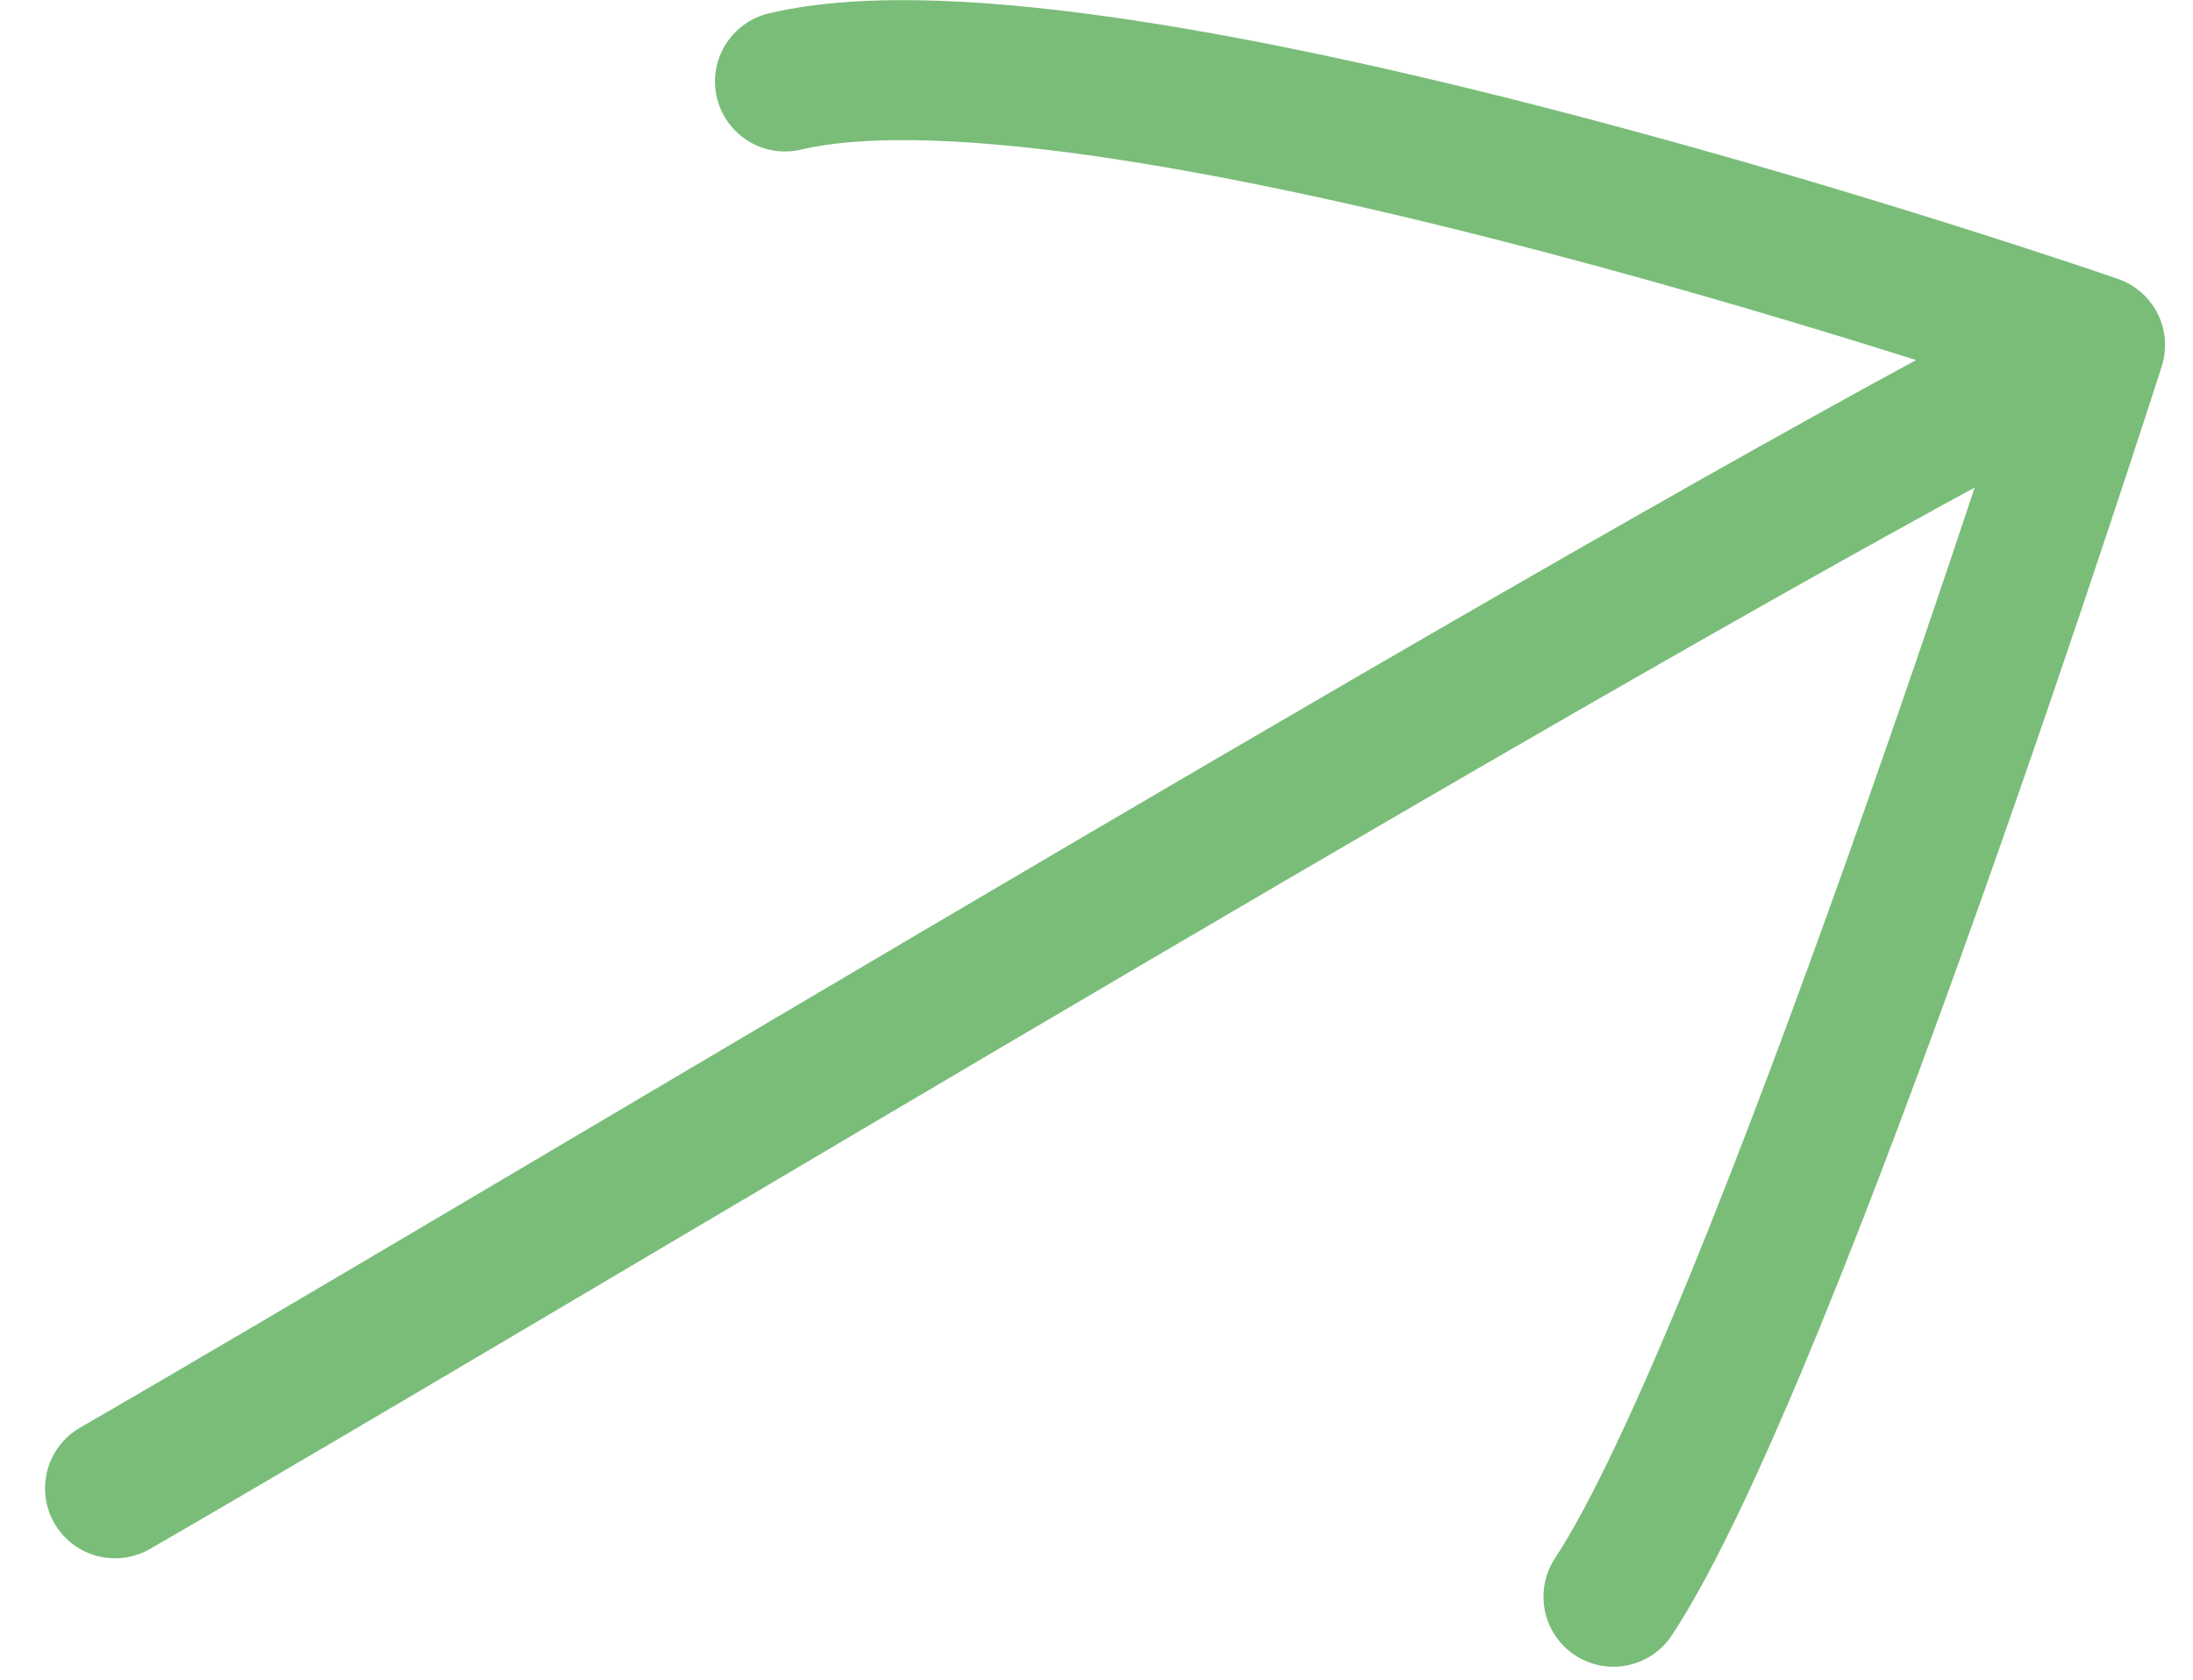
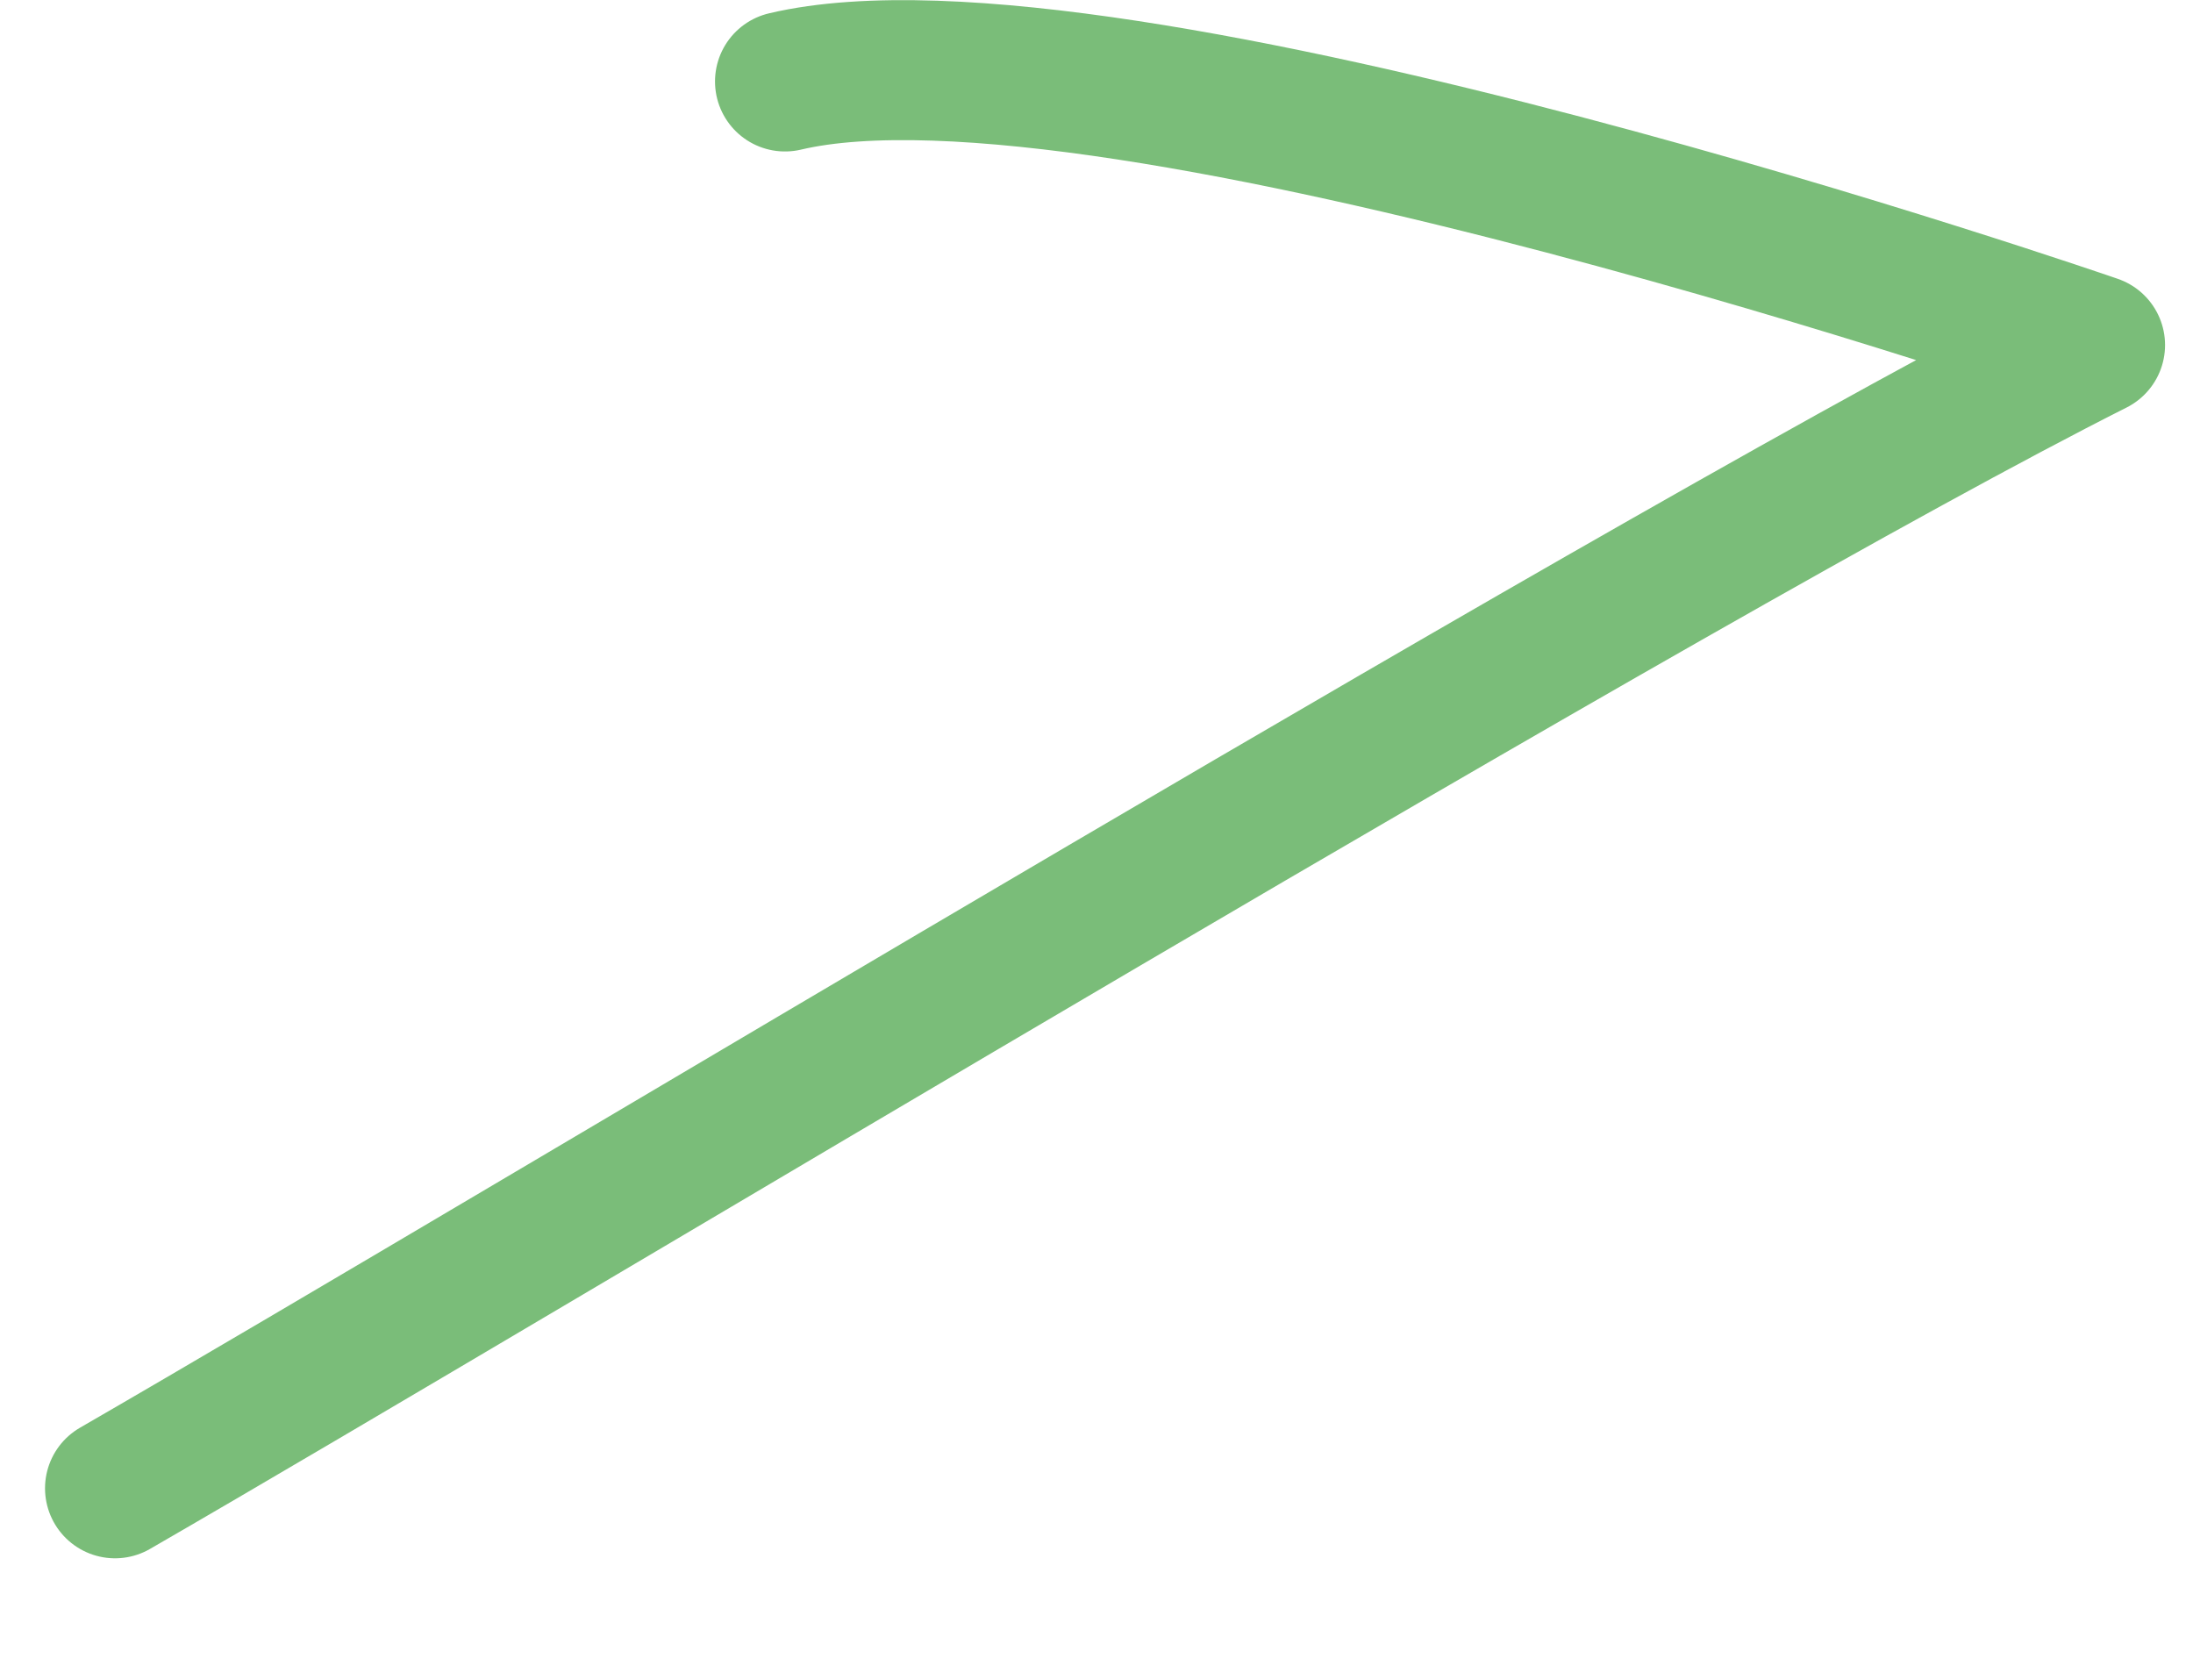
<svg xmlns="http://www.w3.org/2000/svg" width="47" height="36" viewBox="0 0 47 36" fill="none">
-   <path d="M34.579 34.218C37.967 29.083 44.901 7.394 44.901 7.394M44.901 7.394C44.901 7.394 23.812 0.095 16.824 1.746M44.901 7.394C35.928 11.912 11.399 26.736 2.465 31.894" stroke="#7ABD79" stroke-width="3" stroke-linecap="round" stroke-linejoin="round" />
+   <path d="M34.579 34.218M44.901 7.394C44.901 7.394 23.812 0.095 16.824 1.746M44.901 7.394C35.928 11.912 11.399 26.736 2.465 31.894" stroke="#7ABD79" stroke-width="3" stroke-linecap="round" stroke-linejoin="round" />
</svg>